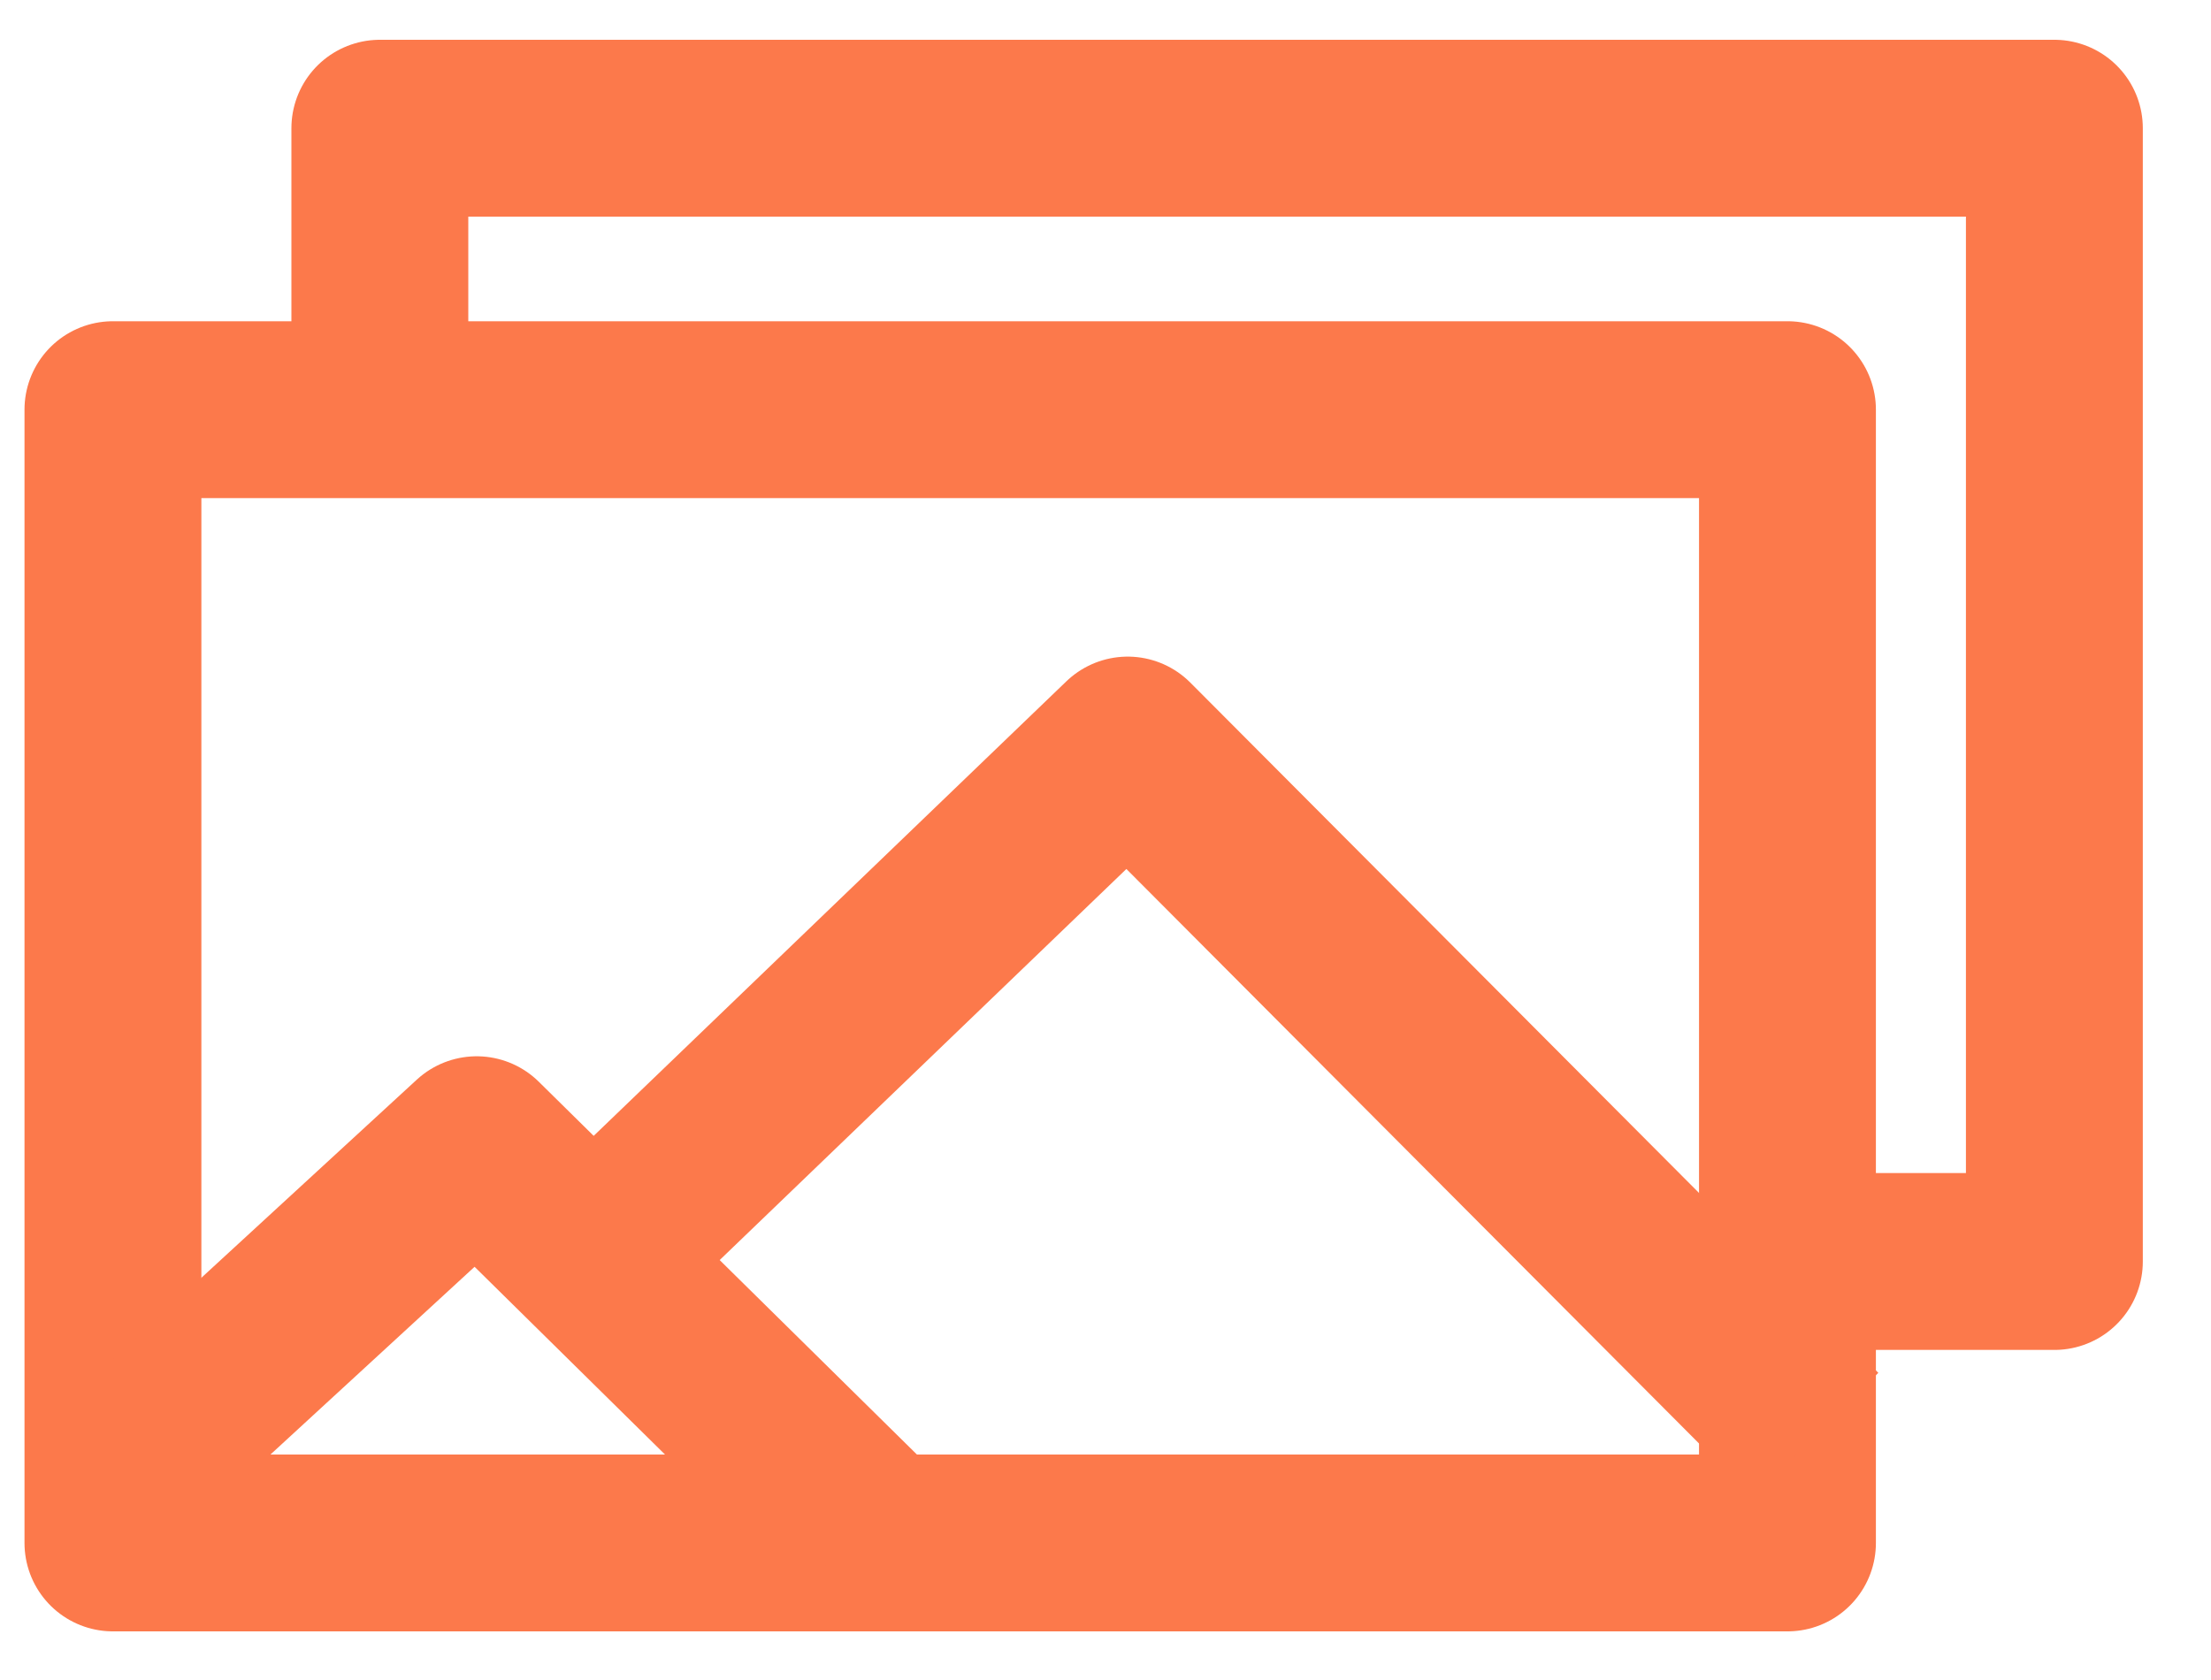
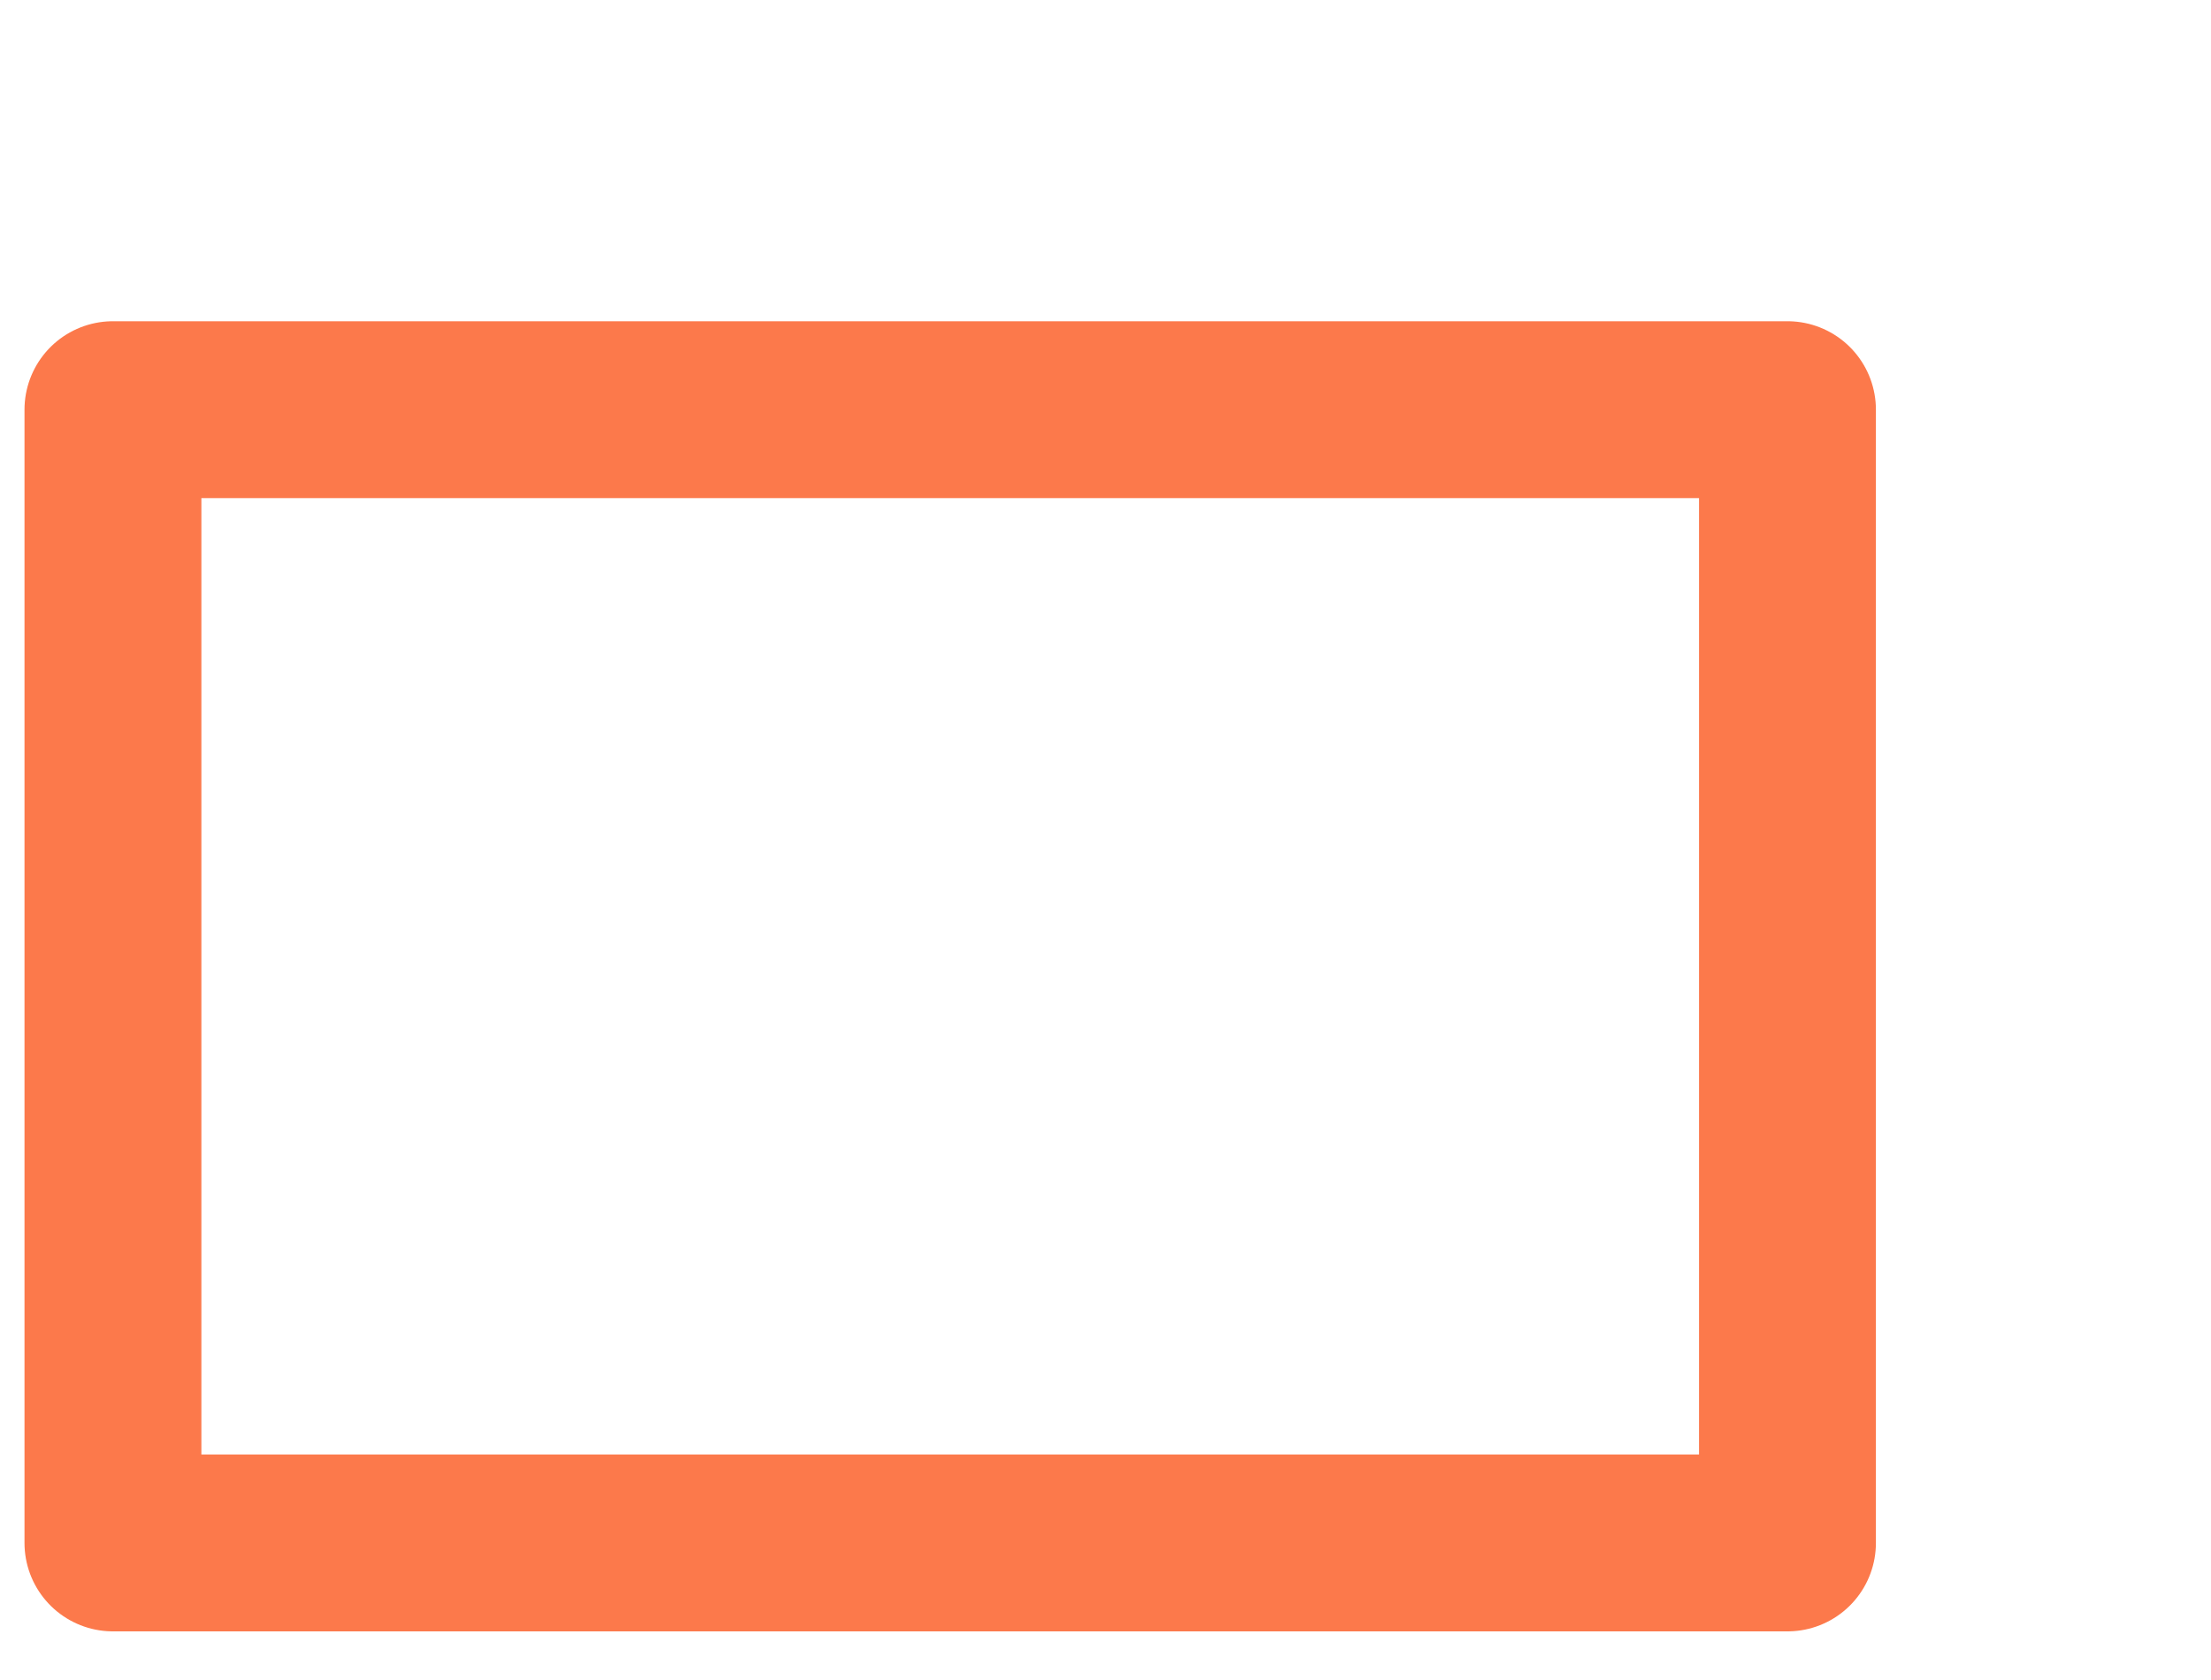
<svg xmlns="http://www.w3.org/2000/svg" width="25" height="19" viewBox="0 0 25 19" fill="none">
  <rect x="1.277" y="4.633" width="18.934" height="12.817" stroke="#FC794B" stroke-width="2" stroke-linejoin="round" />
-   <path d="M20.291 14.267H23.229V1.45H4.295V4.512" stroke="#FC794B" stroke-width="2" stroke-linejoin="round" />
-   <path d="M1.93 16.129L5.39 12.946L9.77 17.265" stroke="#FC794B" stroke-width="2" stroke-linejoin="round" />
-   <path d="M6.994 13.963L12.751 8.426L20.53 16.232" stroke="#FC794B" stroke-width="2" stroke-linejoin="round" />
</svg>